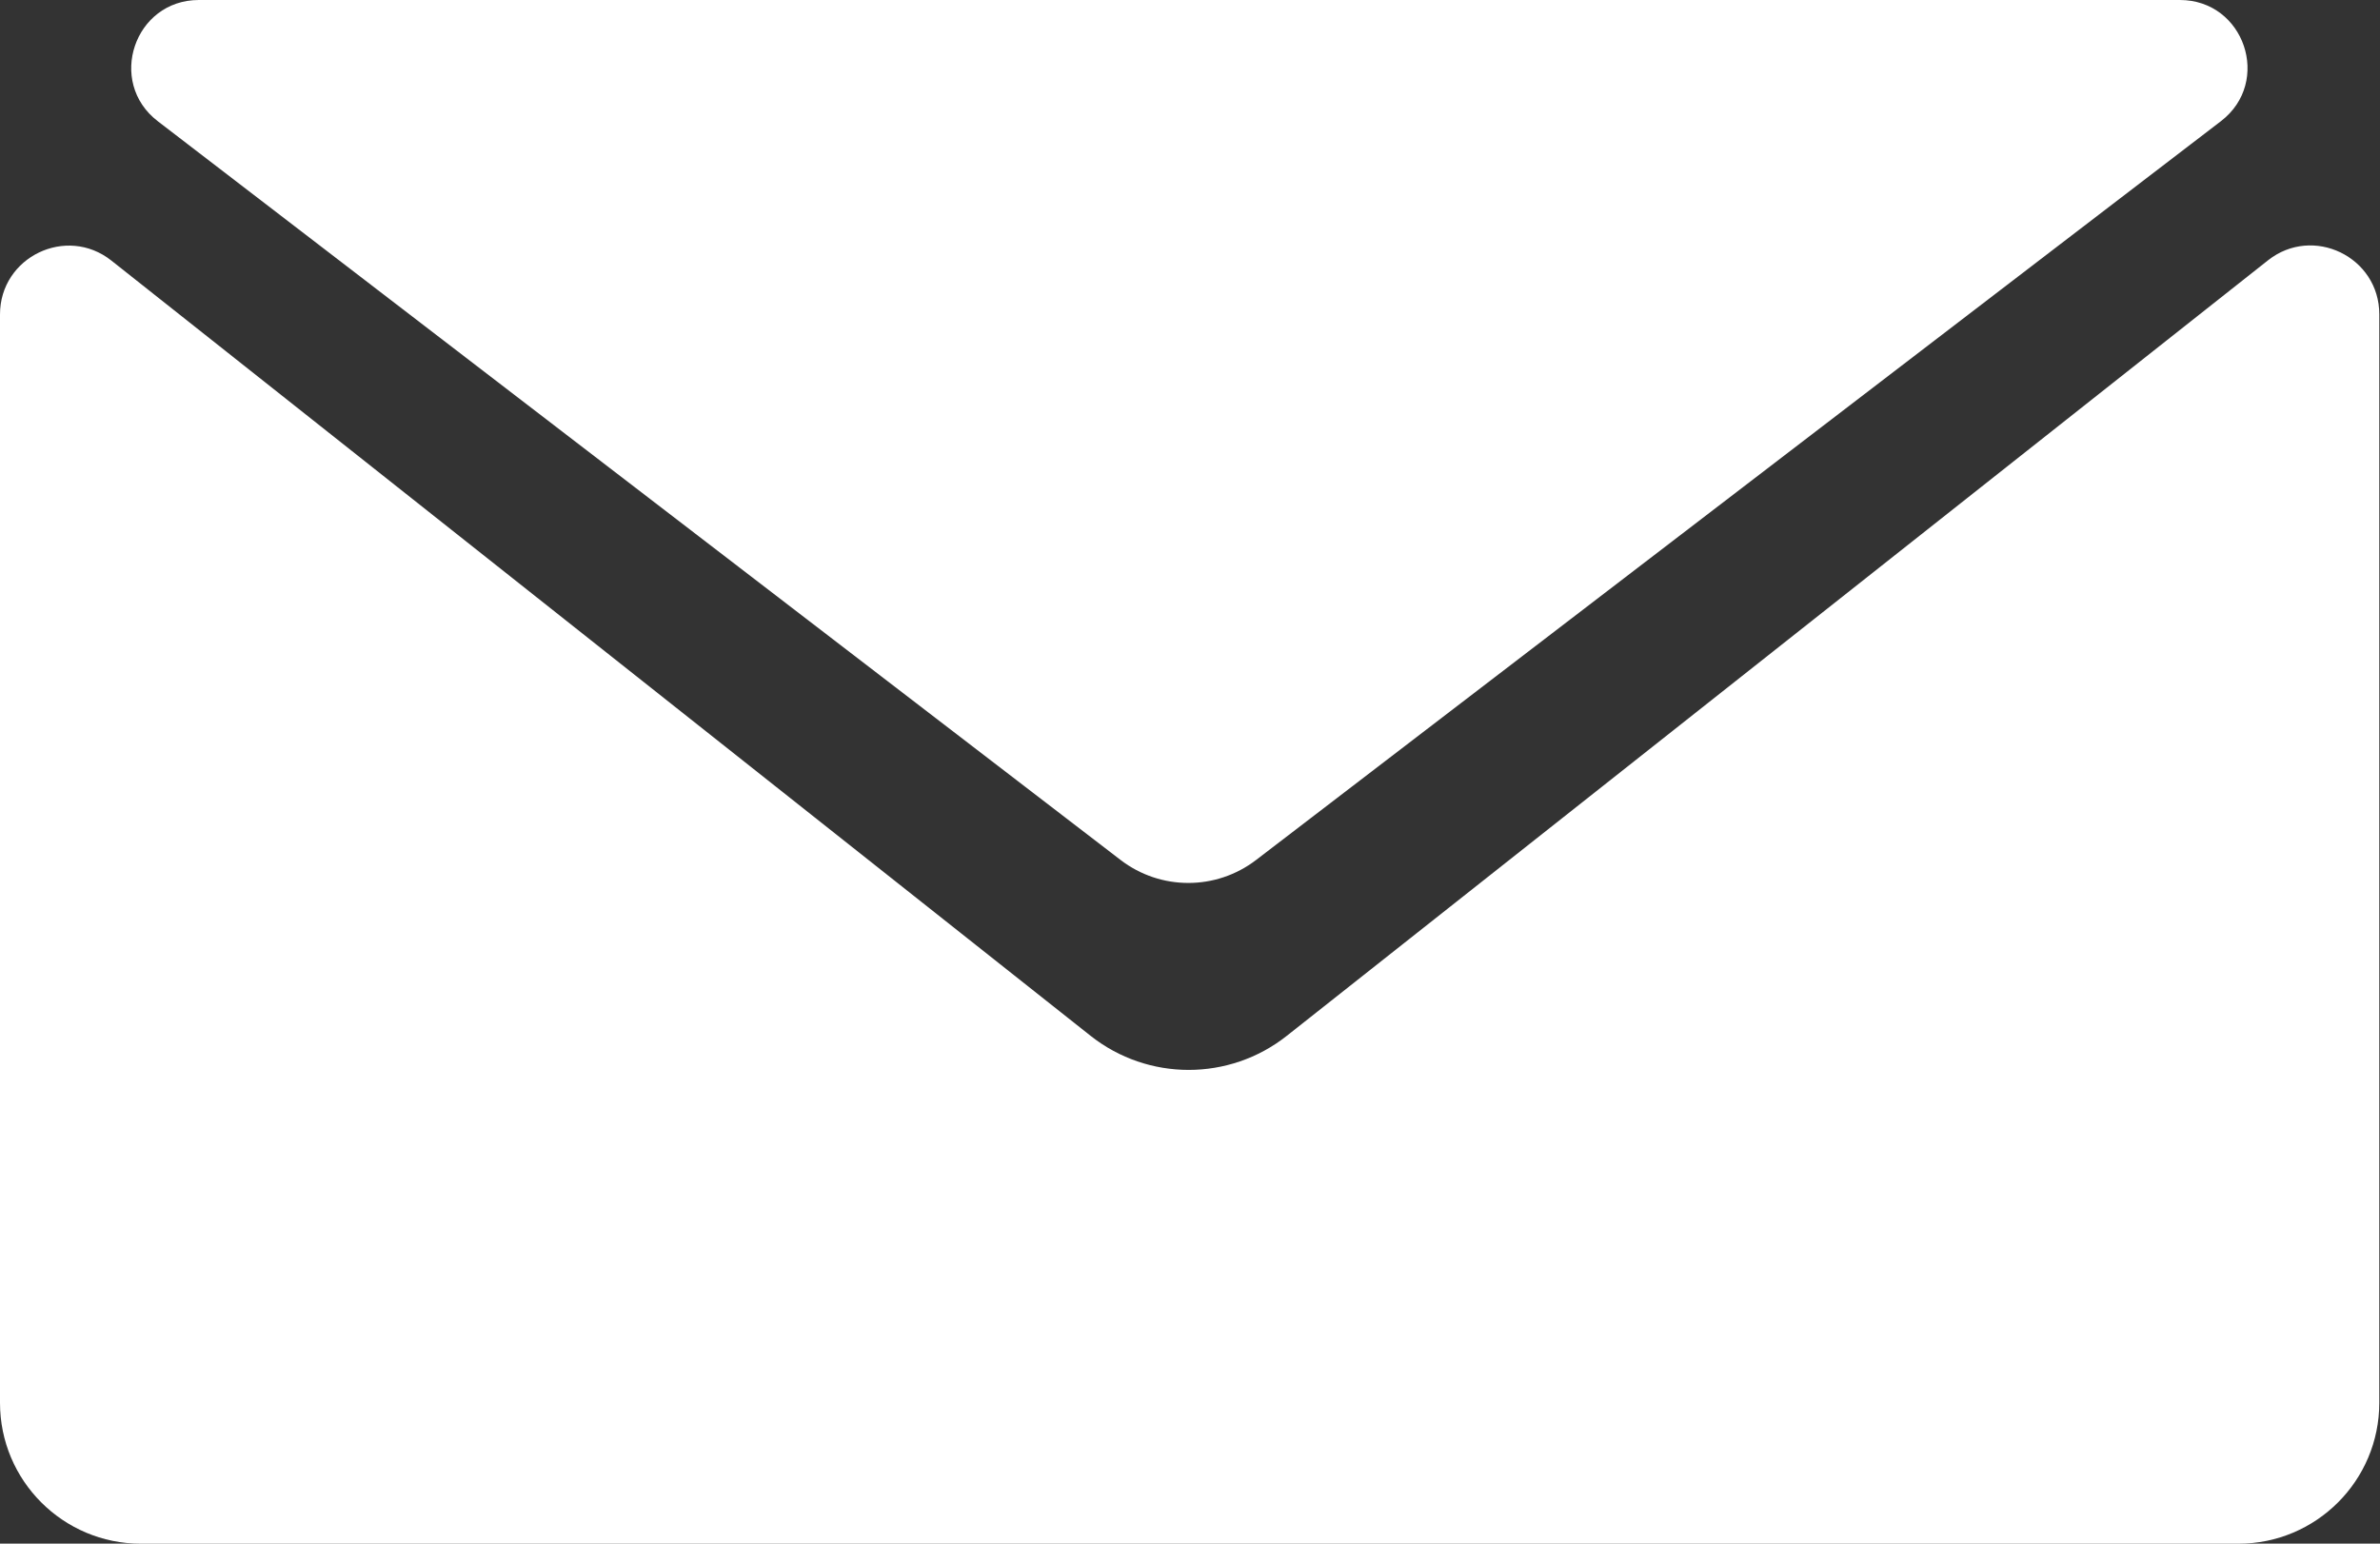
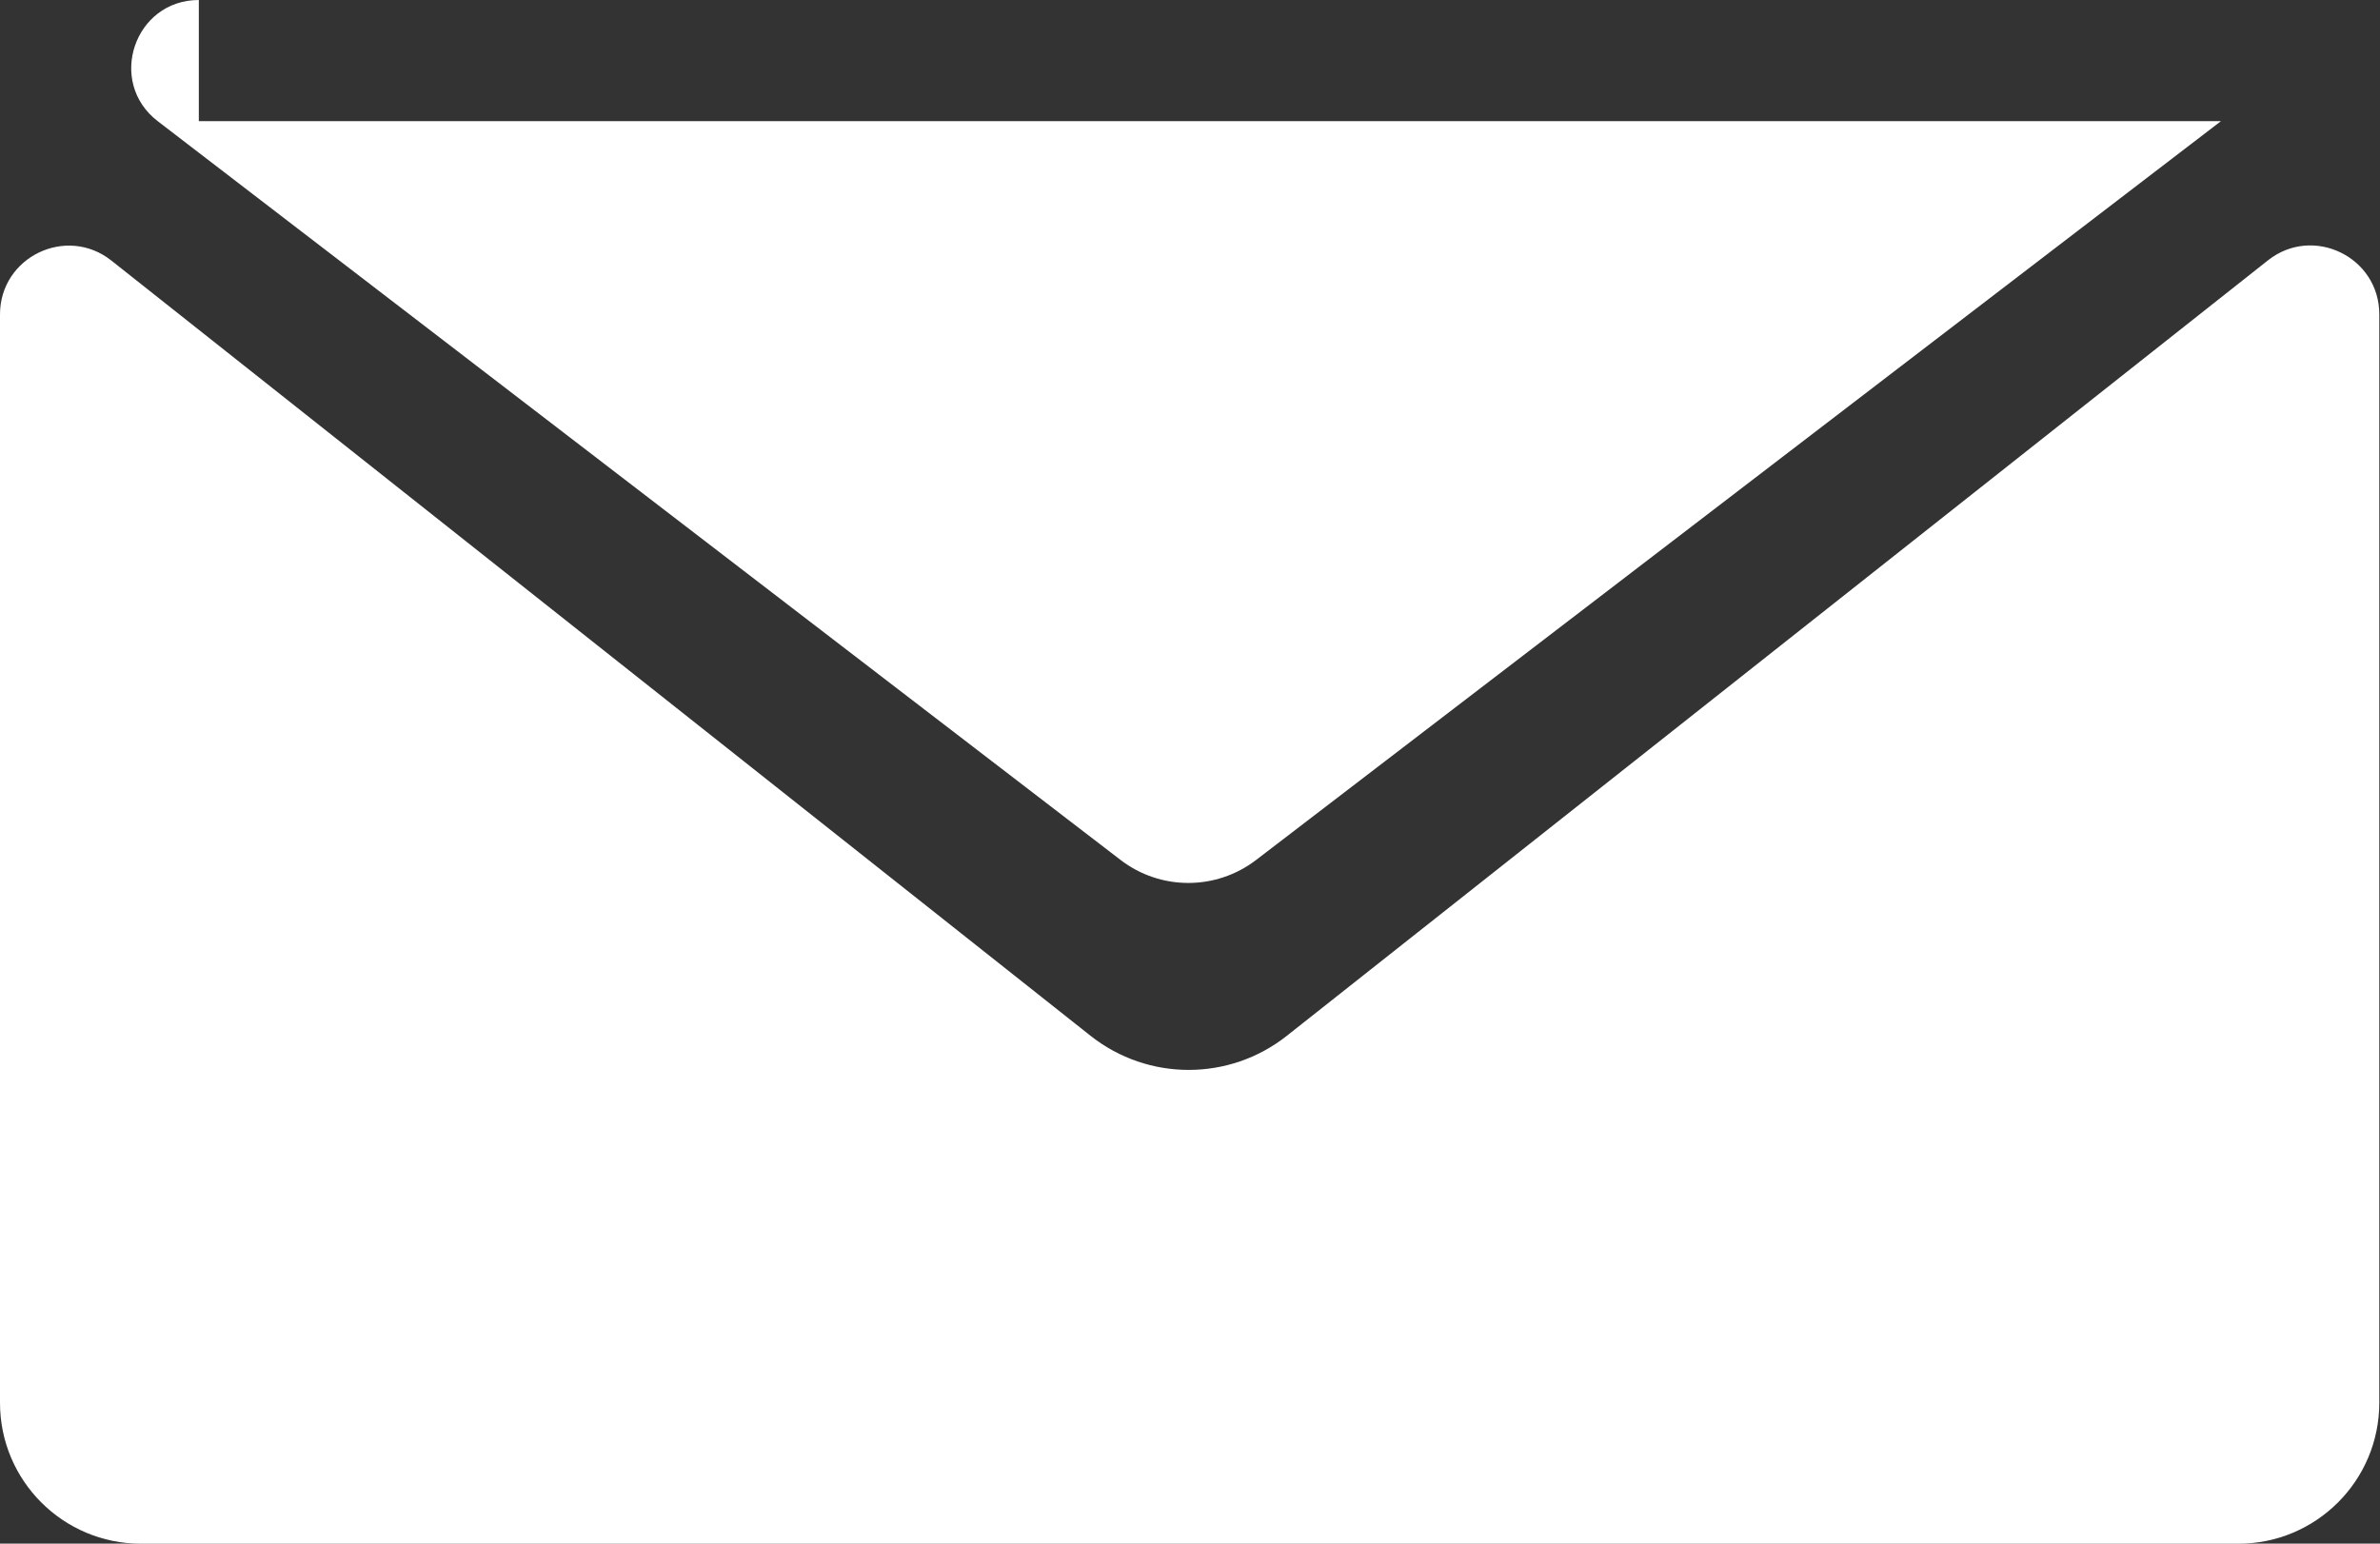
<svg xmlns="http://www.w3.org/2000/svg" width="37" height="24" viewBox="0 0 37 24" fill="none">
  <rect x="0" y="0" width="37" height="24" fill="#333333" stroke="none" />
-   <path fill-rule="evenodd" clip-rule="evenodd" d="M20.003 16.106L35.258 4.048C35.958 3.494 36.989 3.994 36.989 4.886V21.81C36.989 23.02 36.008 24.001 34.798 24.001H2.191C0.981 24.001 0 23.02 0 21.81V4.889C0 3.996 1.031 3.497 1.731 4.051L16.955 16.105C17.848 16.811 19.11 16.811 20.003 16.106ZM3.091 0C2.089 0 1.657 1.273 2.452 1.884L17.419 13.369C18.041 13.847 18.905 13.847 19.527 13.371L34.527 1.884C35.324 1.273 34.892 0 33.889 0H3.091Z" fill="white" />
+   <path fill-rule="evenodd" clip-rule="evenodd" d="M20.003 16.106L35.258 4.048C35.958 3.494 36.989 3.994 36.989 4.886V21.81C36.989 23.02 36.008 24.001 34.798 24.001H2.191C0.981 24.001 0 23.02 0 21.81V4.889C0 3.996 1.031 3.497 1.731 4.051L16.955 16.105C17.848 16.811 19.11 16.811 20.003 16.106ZM3.091 0C2.089 0 1.657 1.273 2.452 1.884L17.419 13.369C18.041 13.847 18.905 13.847 19.527 13.371L34.527 1.884H3.091Z" fill="white" />
</svg>